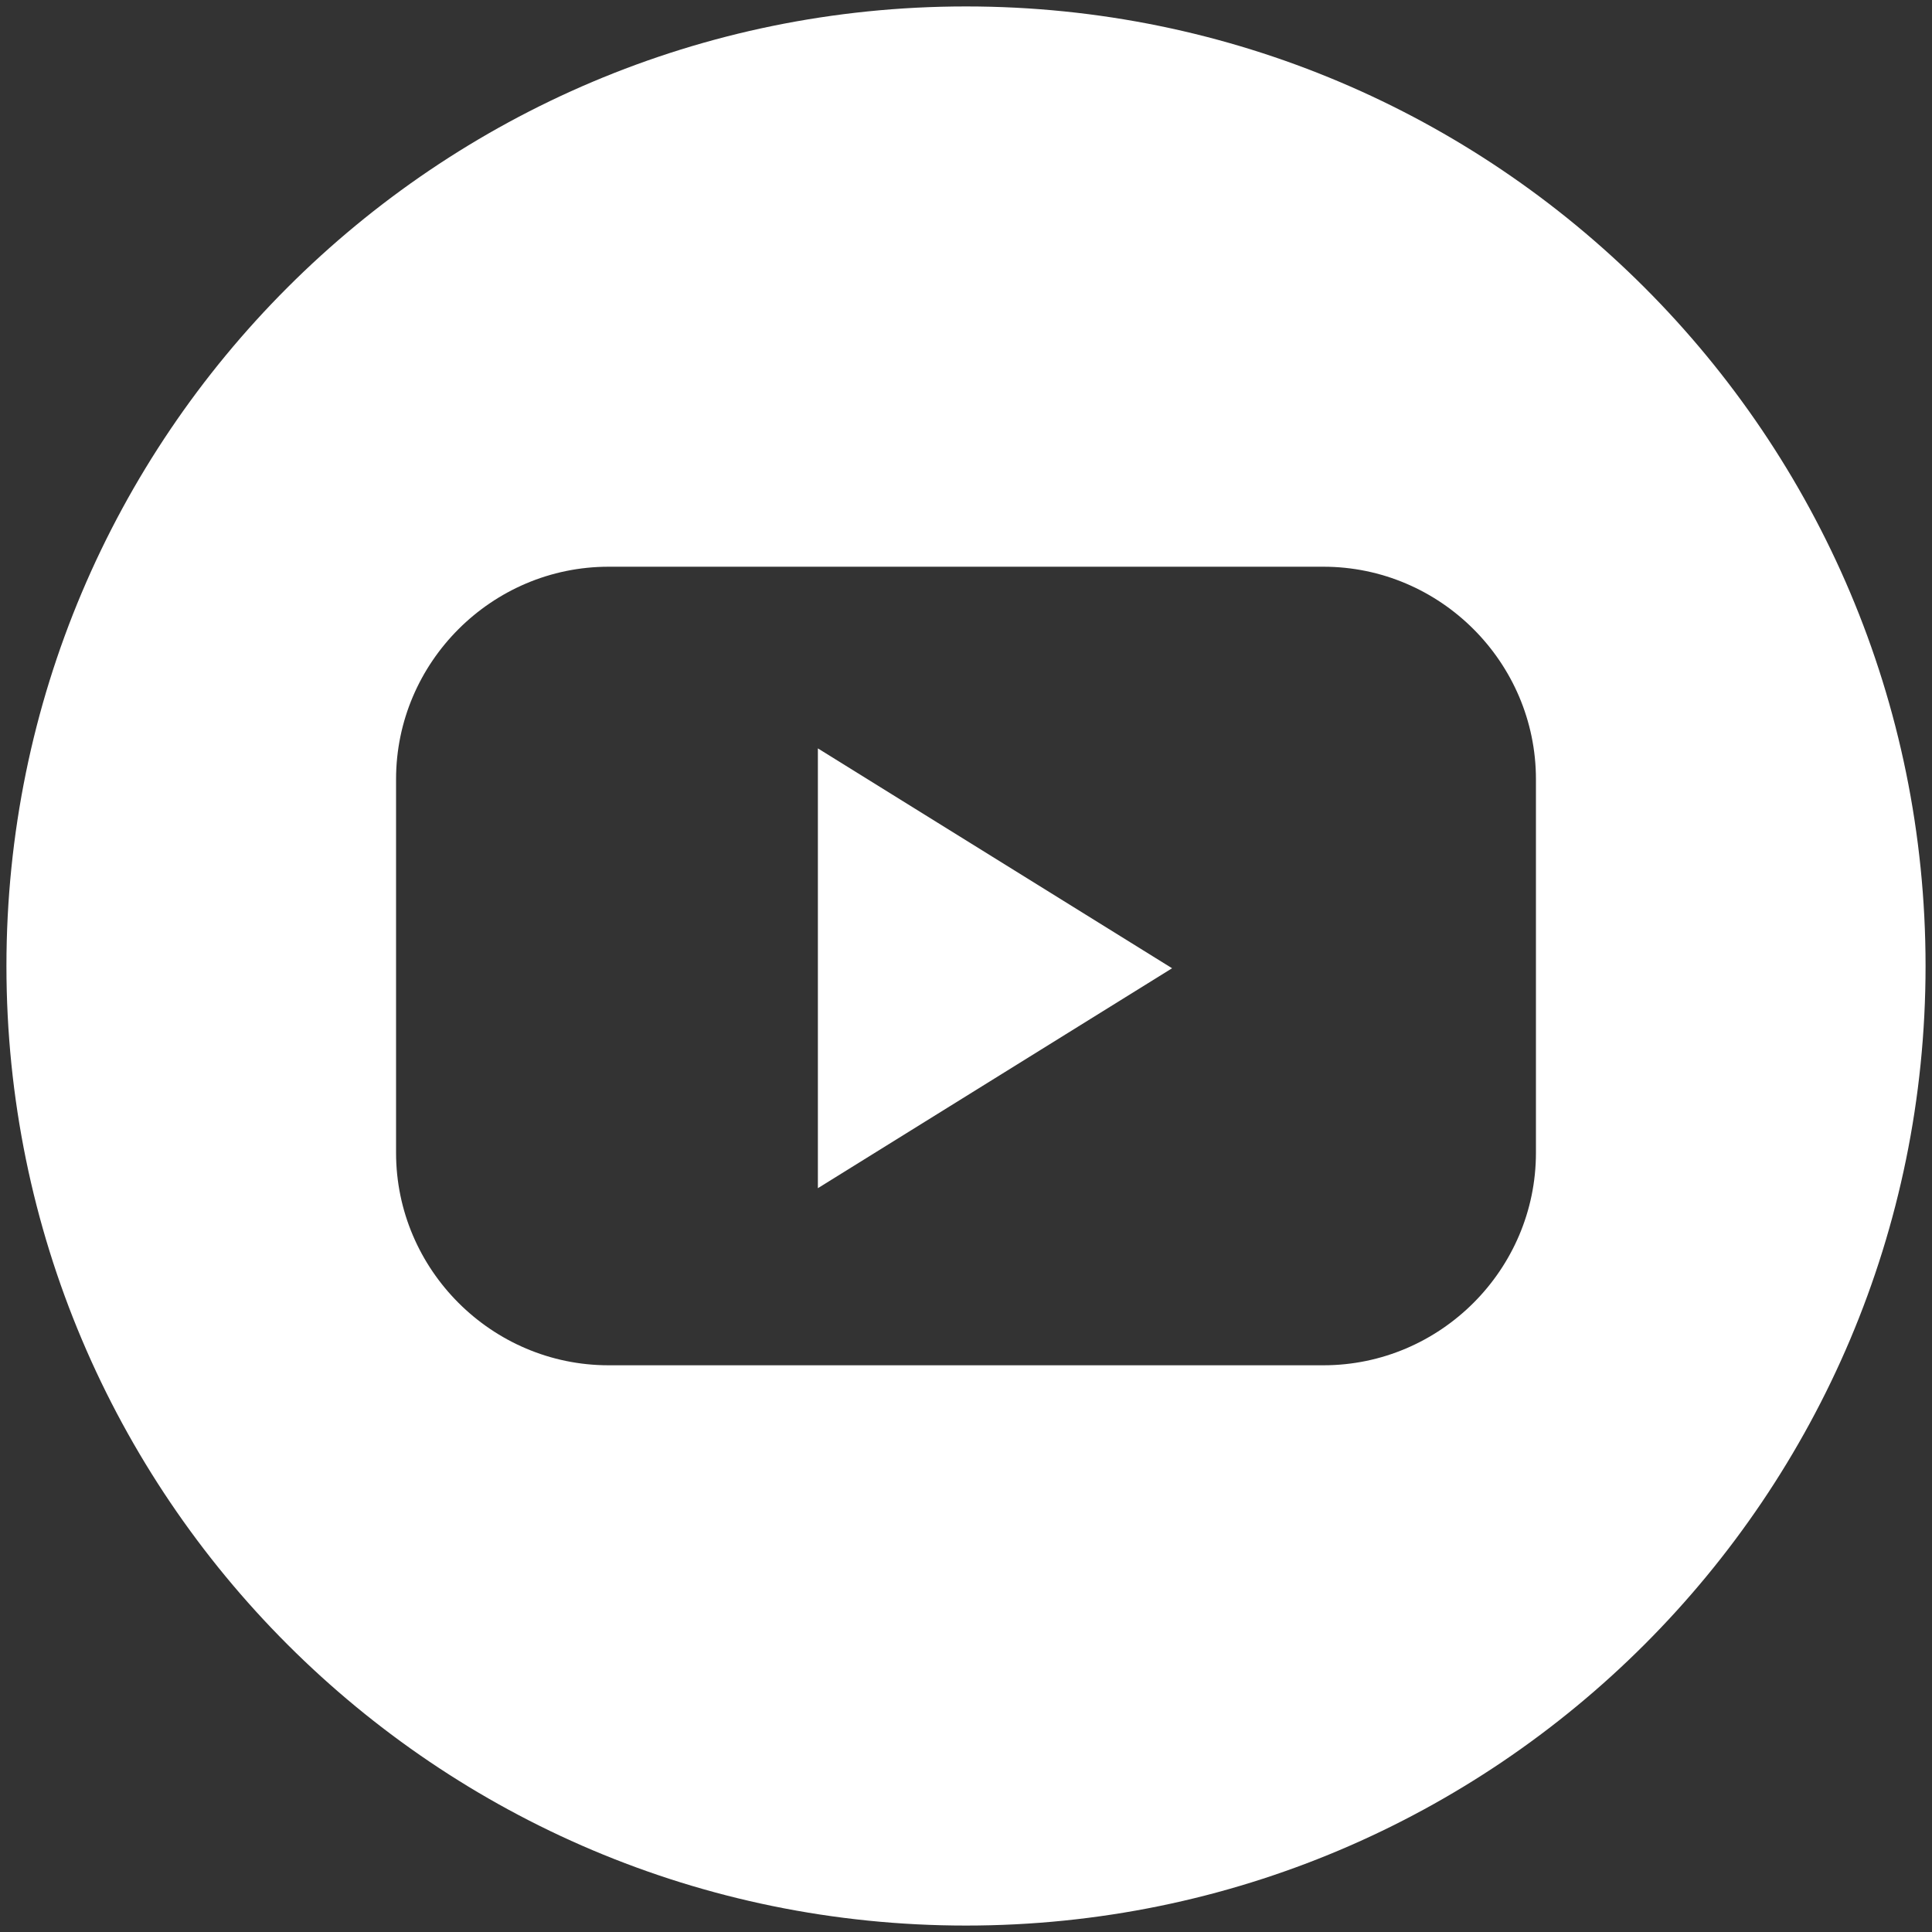
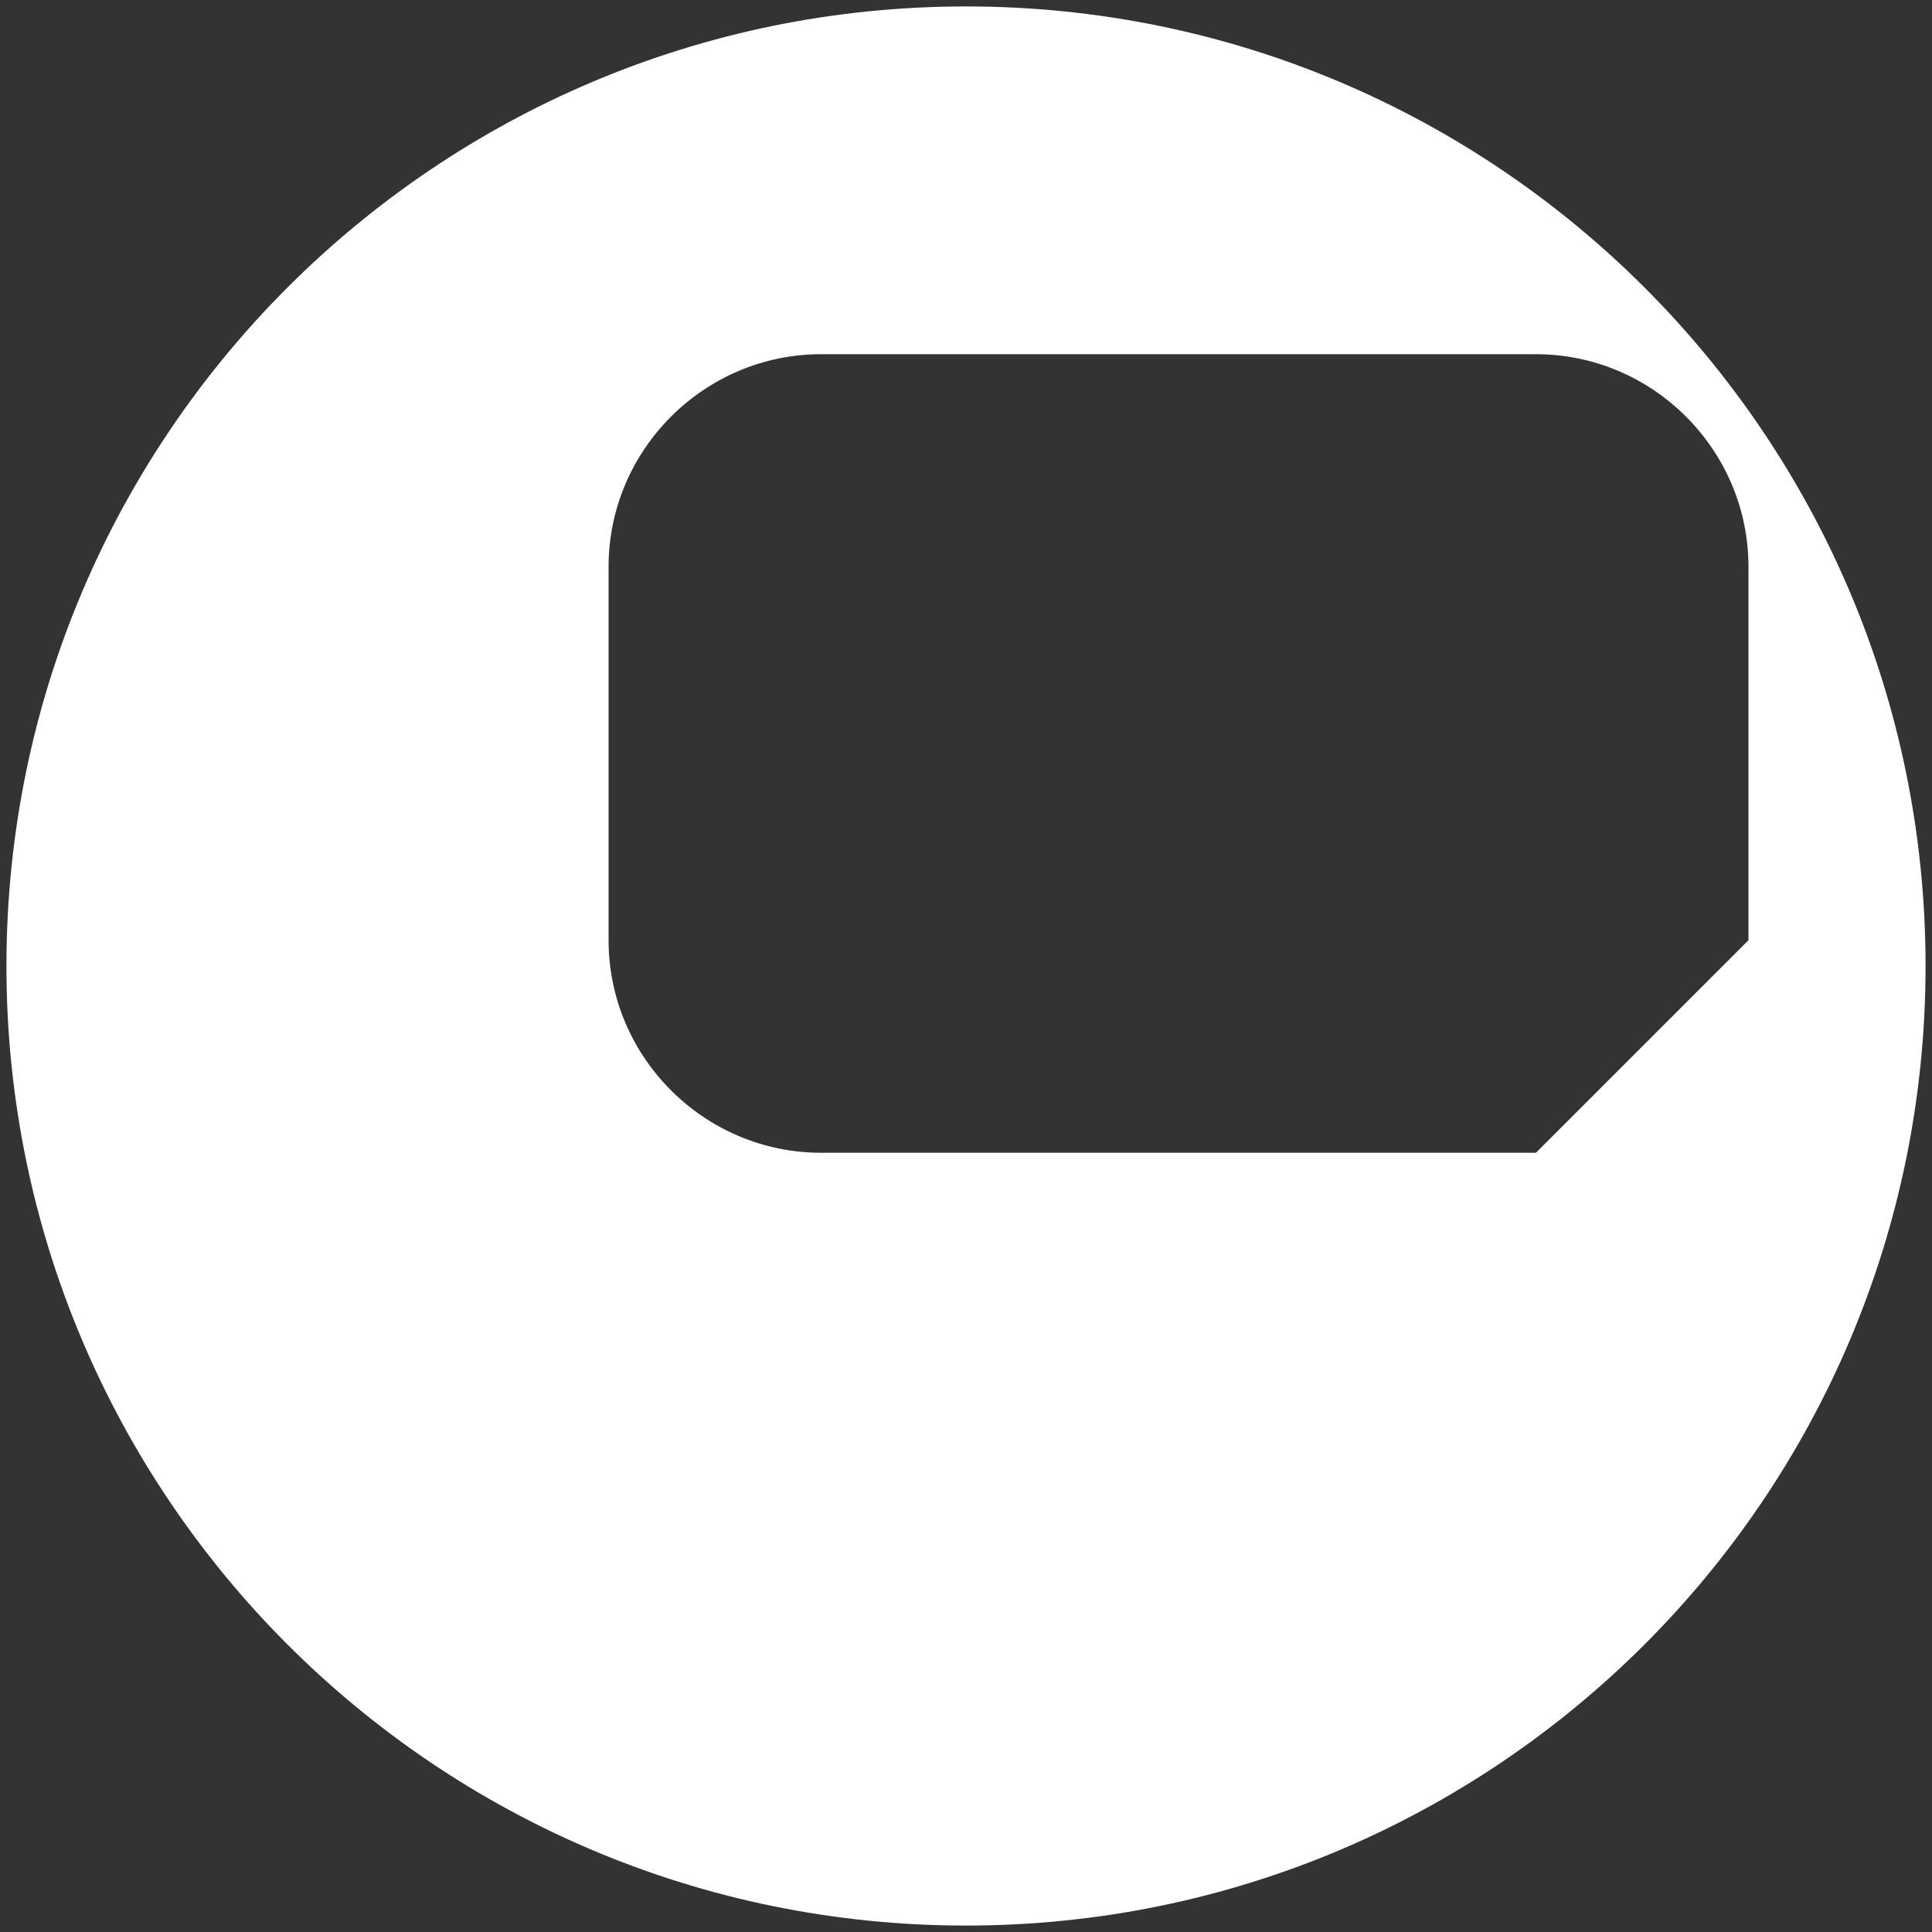
<svg xmlns="http://www.w3.org/2000/svg" id="Layer_1" data-name="Layer 1" viewBox="0 0 300 300">
  <rect x="0" y="0" width="300" height="300" fill="#333333" stroke="none" />
  <defs>
    <style> .cls-1 { fill: #fff; stroke-width: 0px; } </style>
  </defs>
-   <path class="cls-1" d="M150,1C67.71,1,1,67.71,1,150s66.71,149,149,149,149-66.71,149-149S232.29,1,150,1ZM238.5,179c0,18.15-14.85,33-33,33h-111c-18.15,0-33-14.85-33-33v-58c0-18.15,14.85-33,33-33h111c18.15,0,33,14.85,33,33v58Z" />
-   <polygon class="cls-1" points="127 184.5 182 150.35 127 116.21 127 184.5" />
+   <path class="cls-1" d="M150,1C67.71,1,1,67.71,1,150s66.71,149,149,149,149-66.71,149-149S232.29,1,150,1ZM238.5,179h-111c-18.15,0-33-14.85-33-33v-58c0-18.15,14.85-33,33-33h111c18.15,0,33,14.85,33,33v58Z" />
</svg>